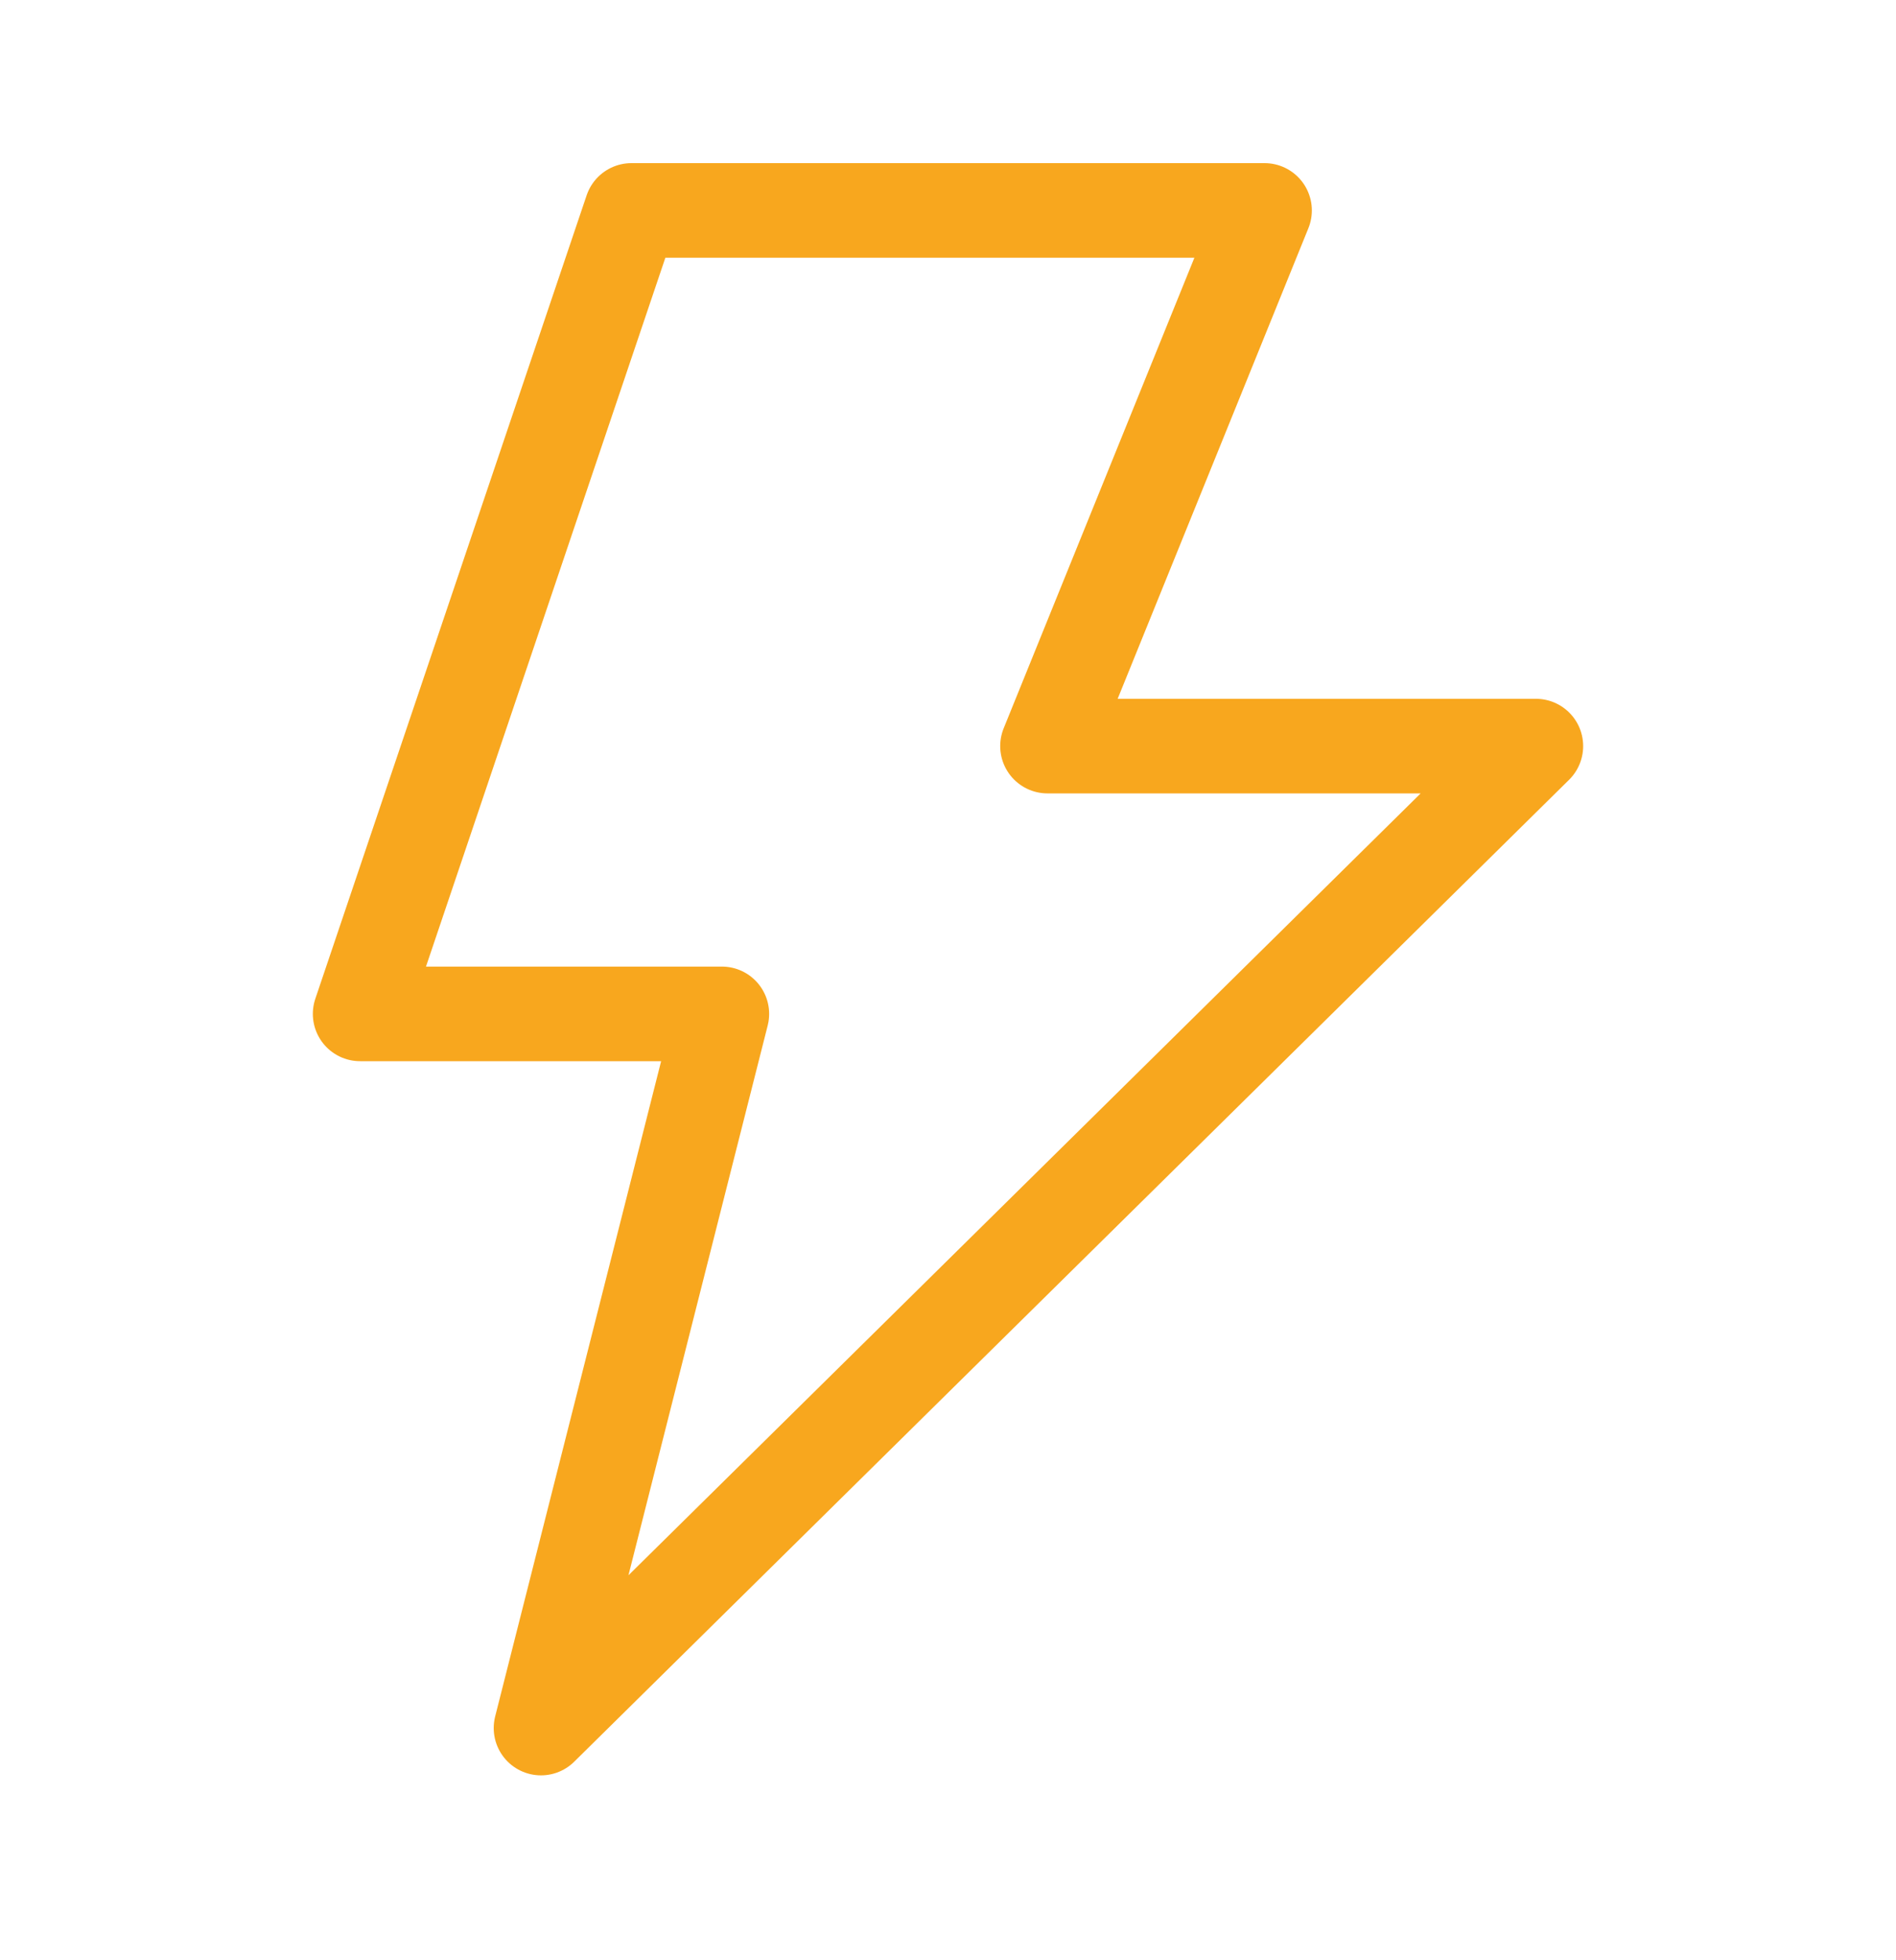
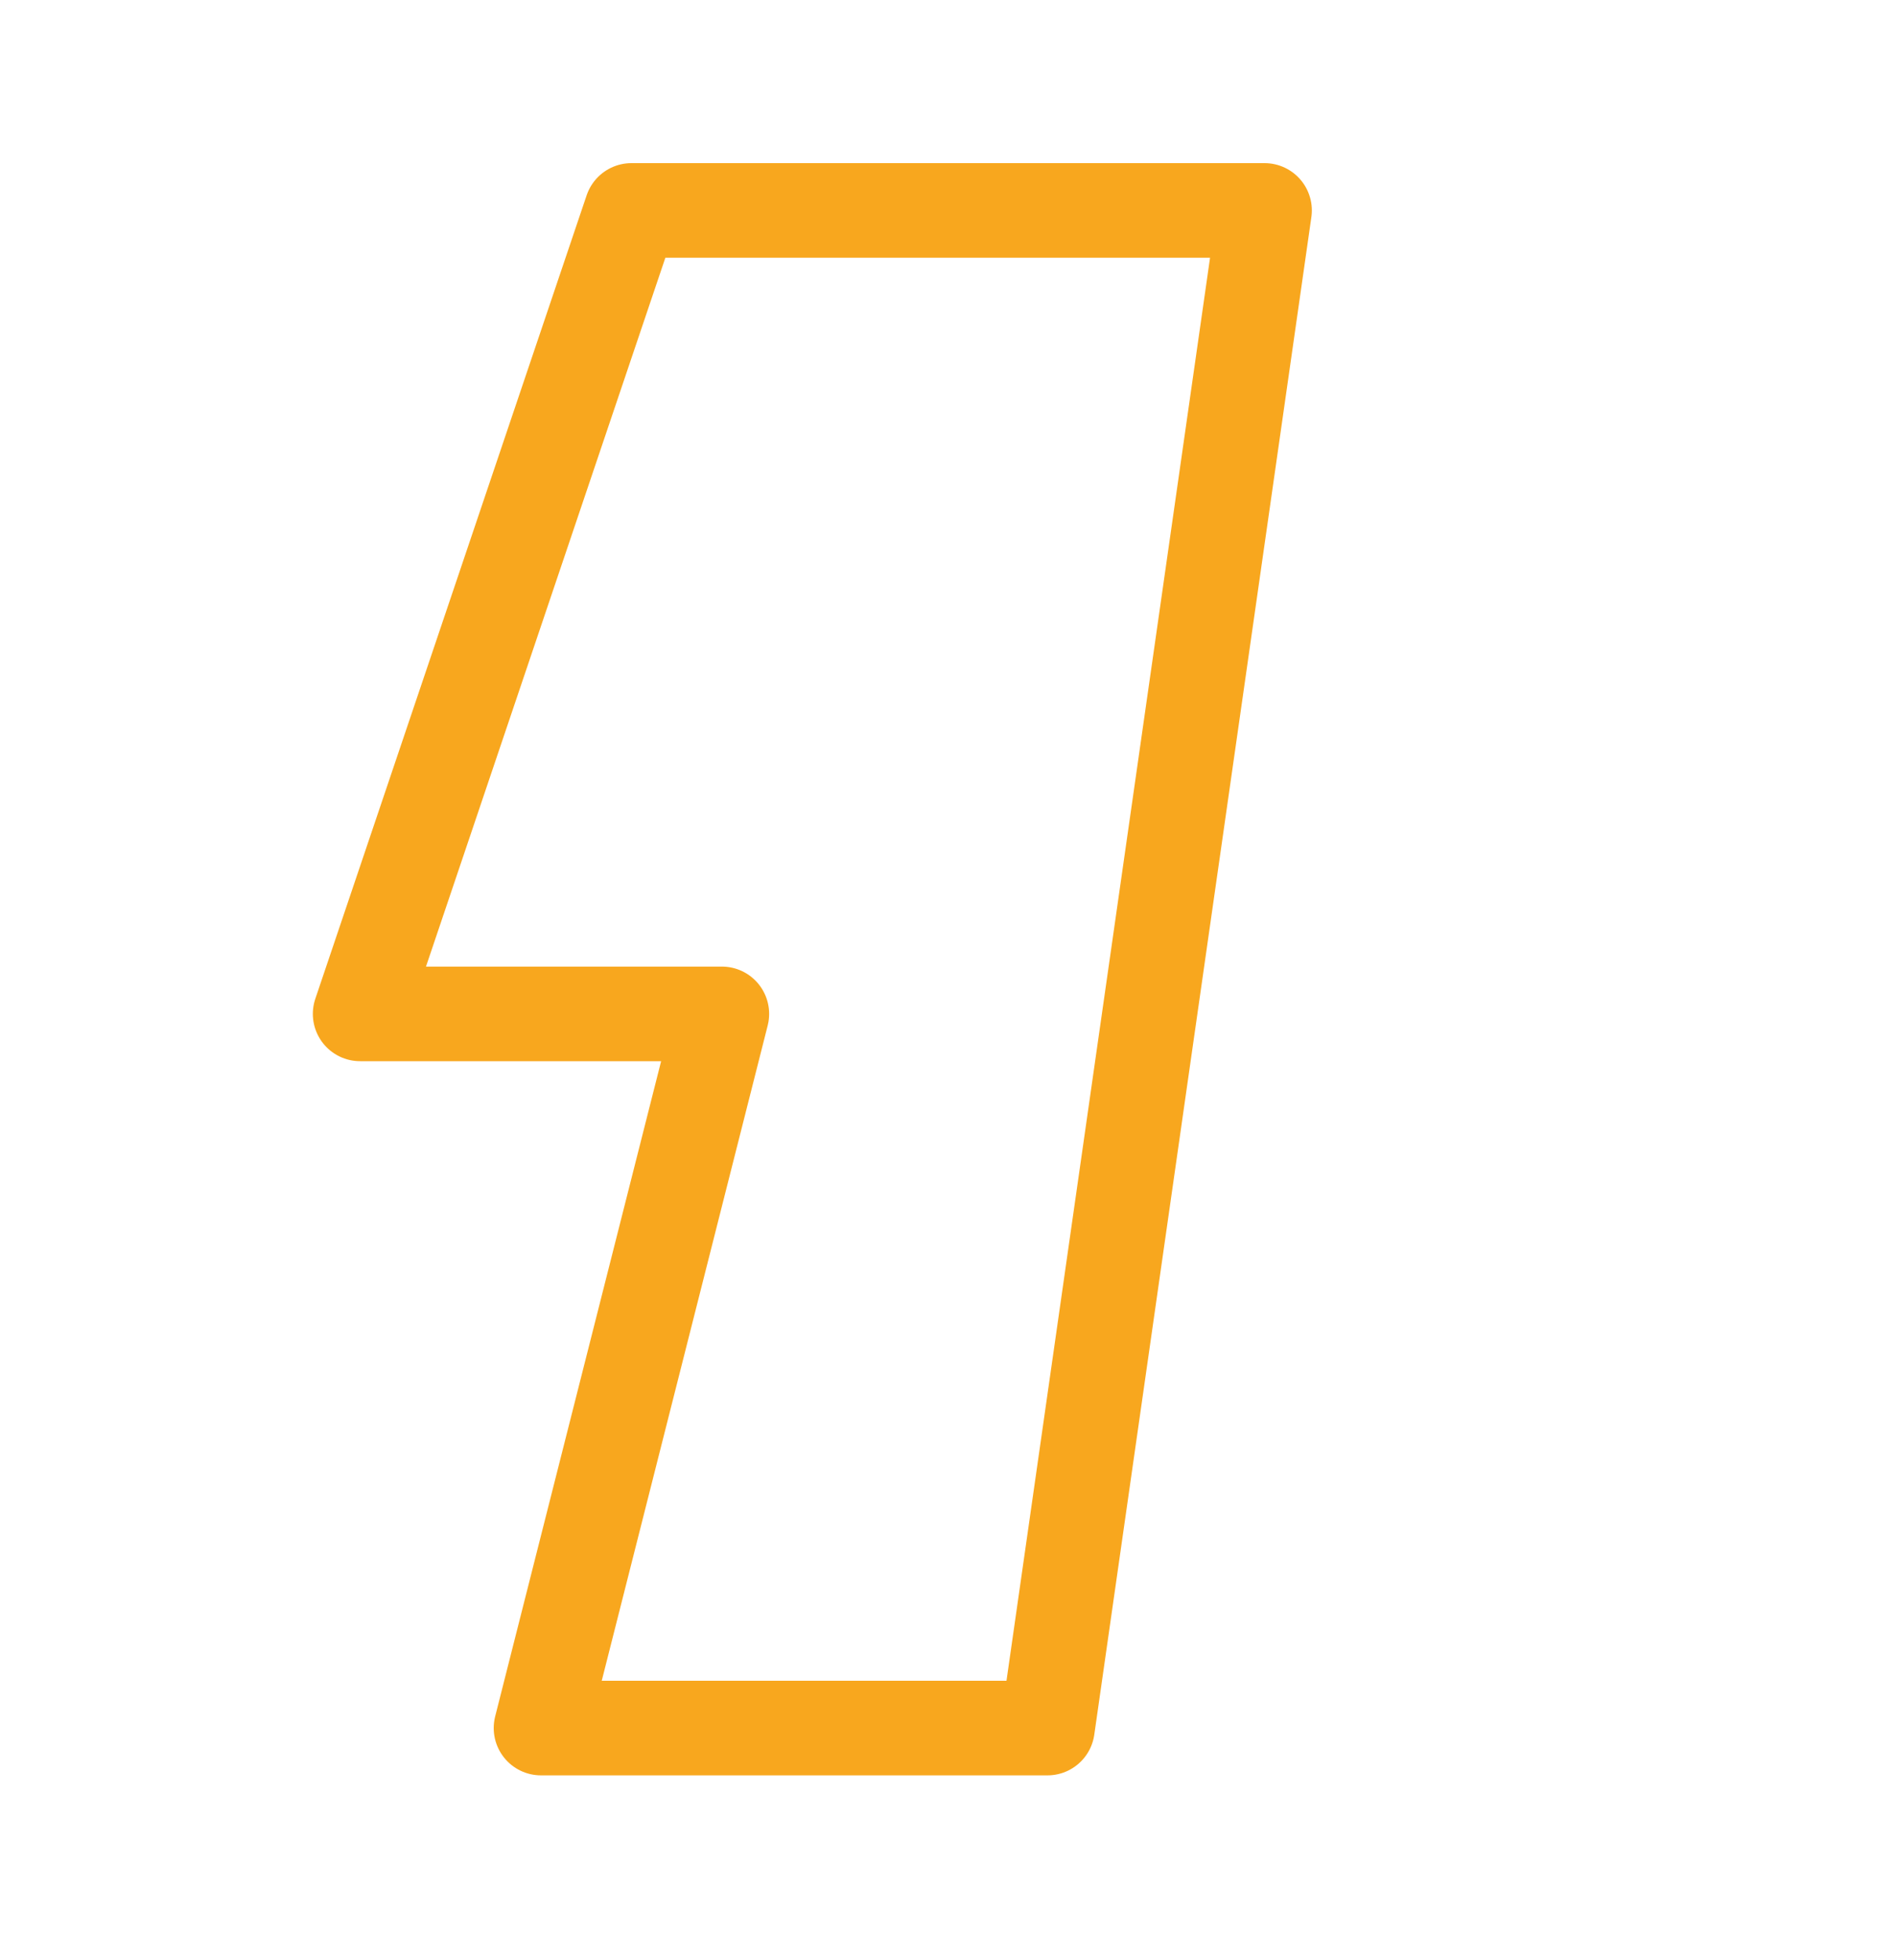
<svg xmlns="http://www.w3.org/2000/svg" width="30" height="31" viewBox="0 0 30 31" fill="none">
-   <path d="M20.009 3.328H9.991L5.698 16.034H11.422L8.56 27.328L24.302 11.799H16.574L20.009 3.328Z" stroke="#F8A71E" stroke-width="1.496" stroke-linecap="round" stroke-linejoin="round" />
+   <path d="M20.009 3.328H9.991L5.698 16.034H11.422L8.56 27.328H16.574L20.009 3.328Z" stroke="#F8A71E" stroke-width="1.496" stroke-linecap="round" stroke-linejoin="round" />
</svg>